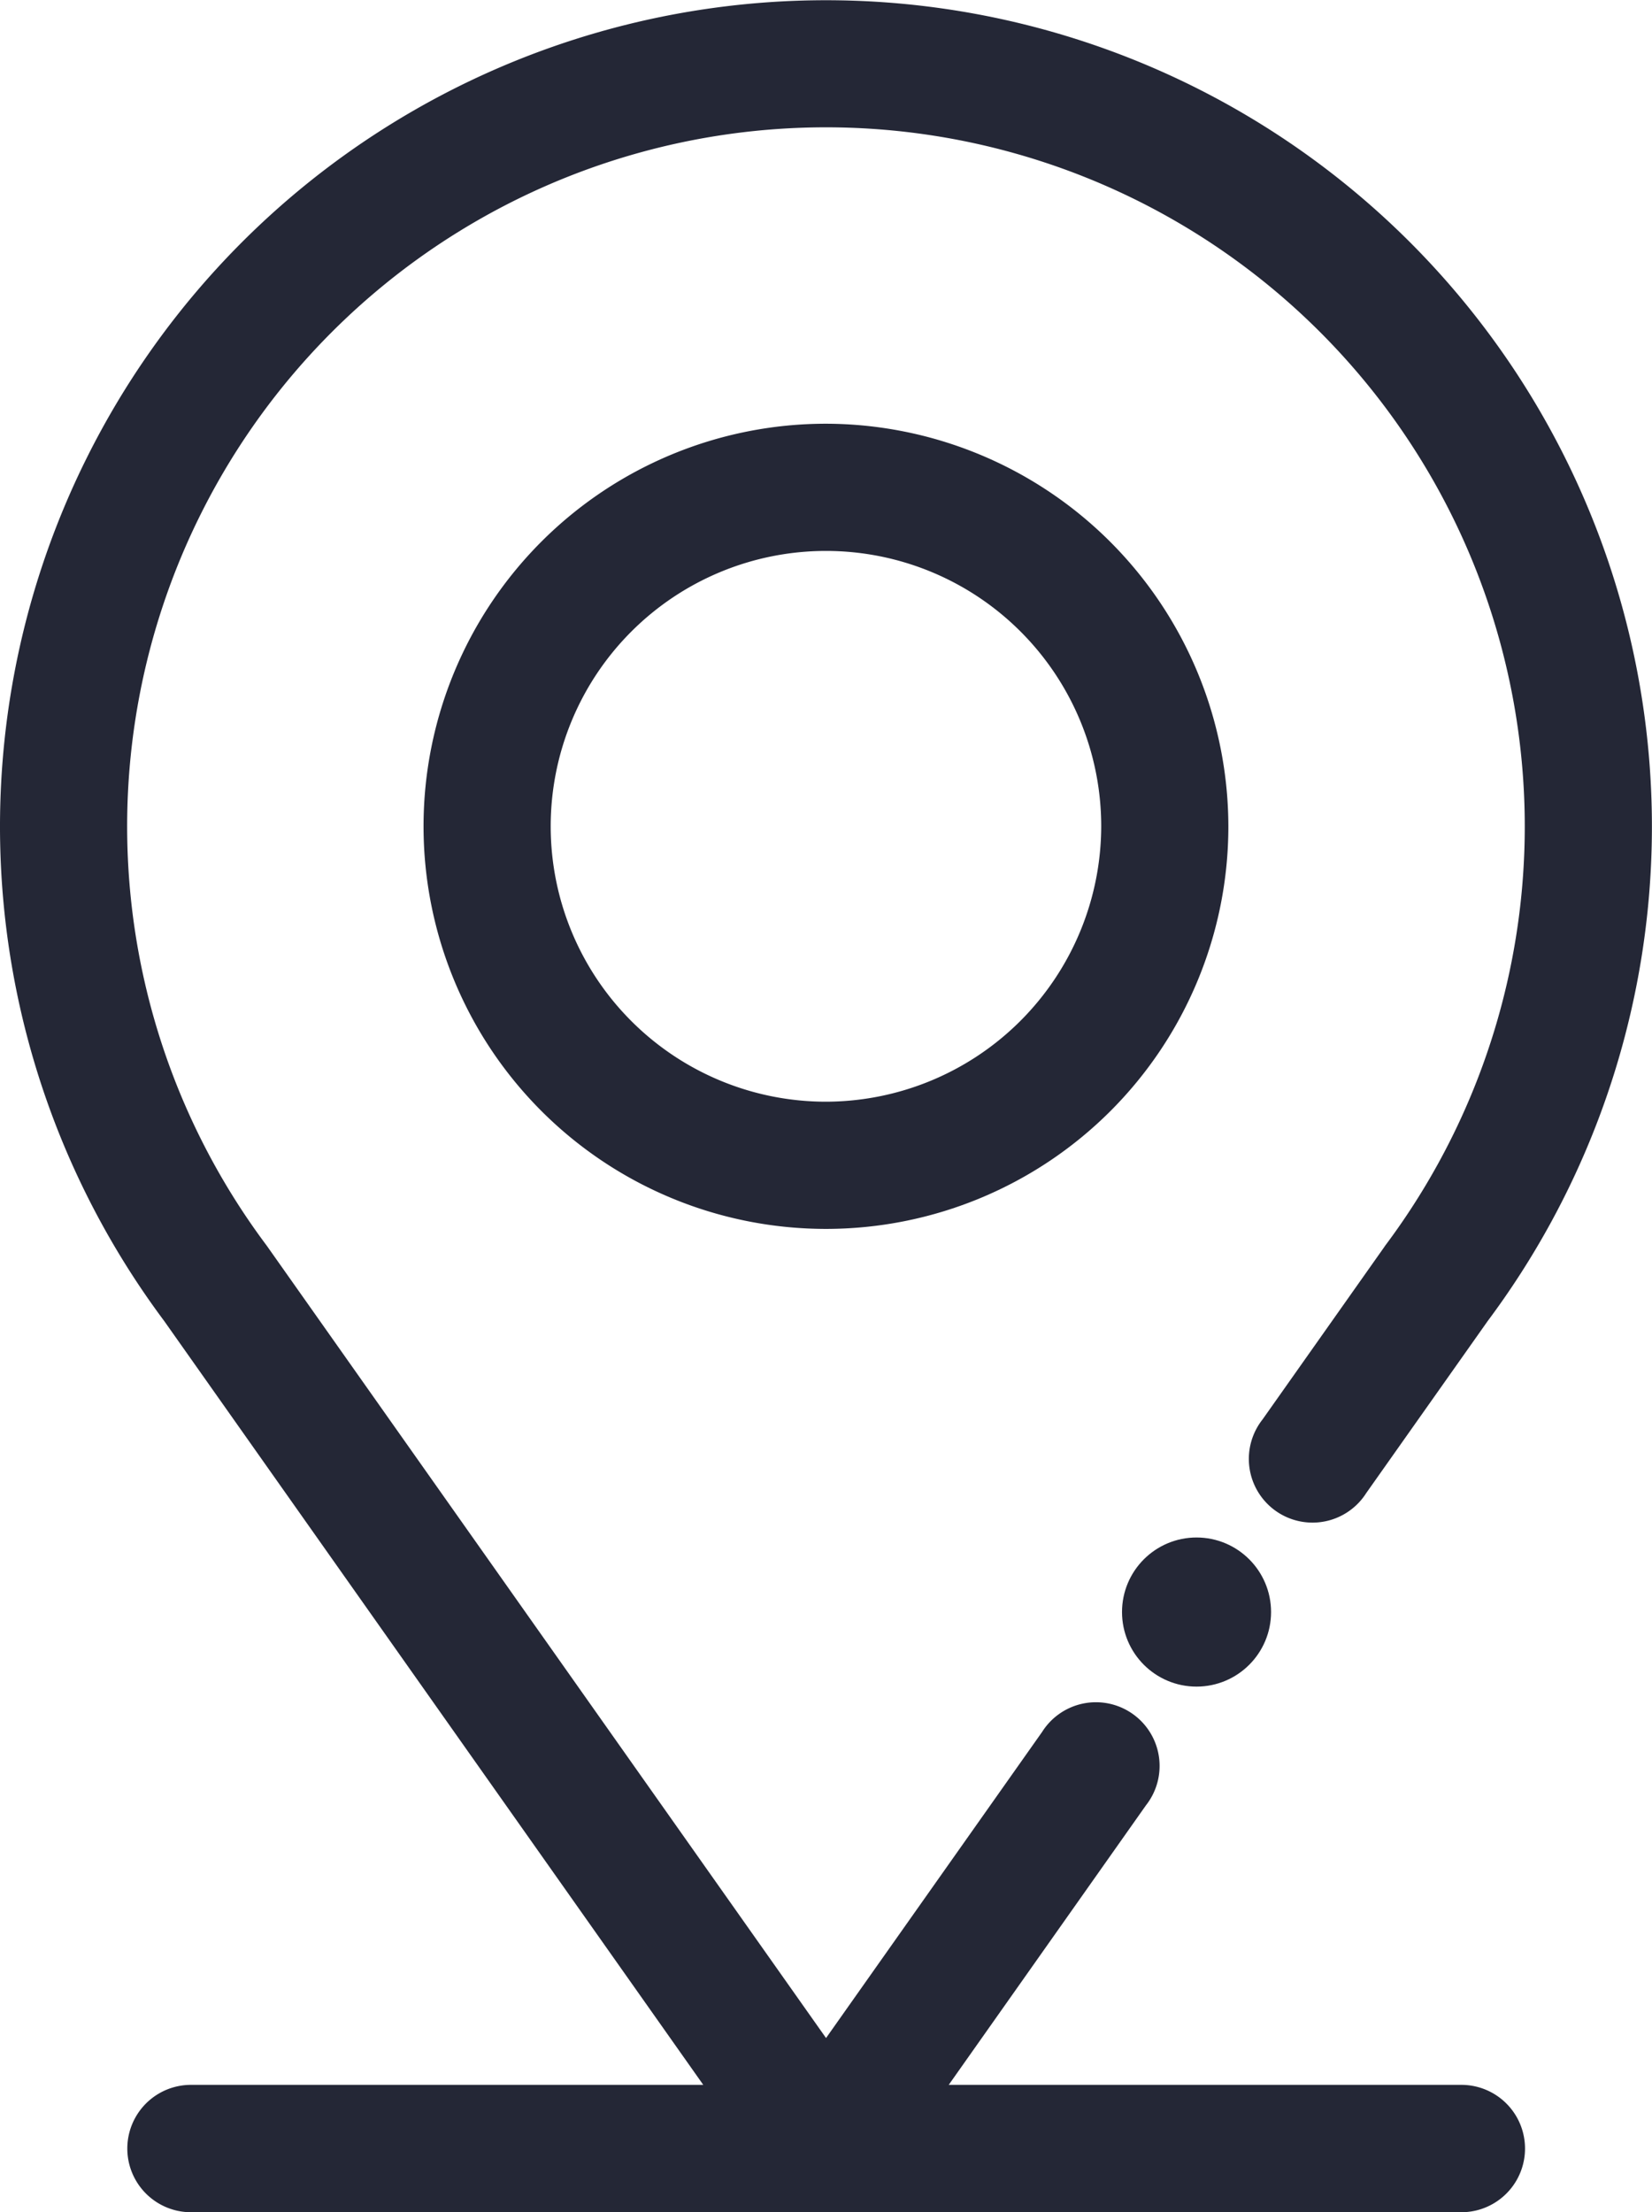
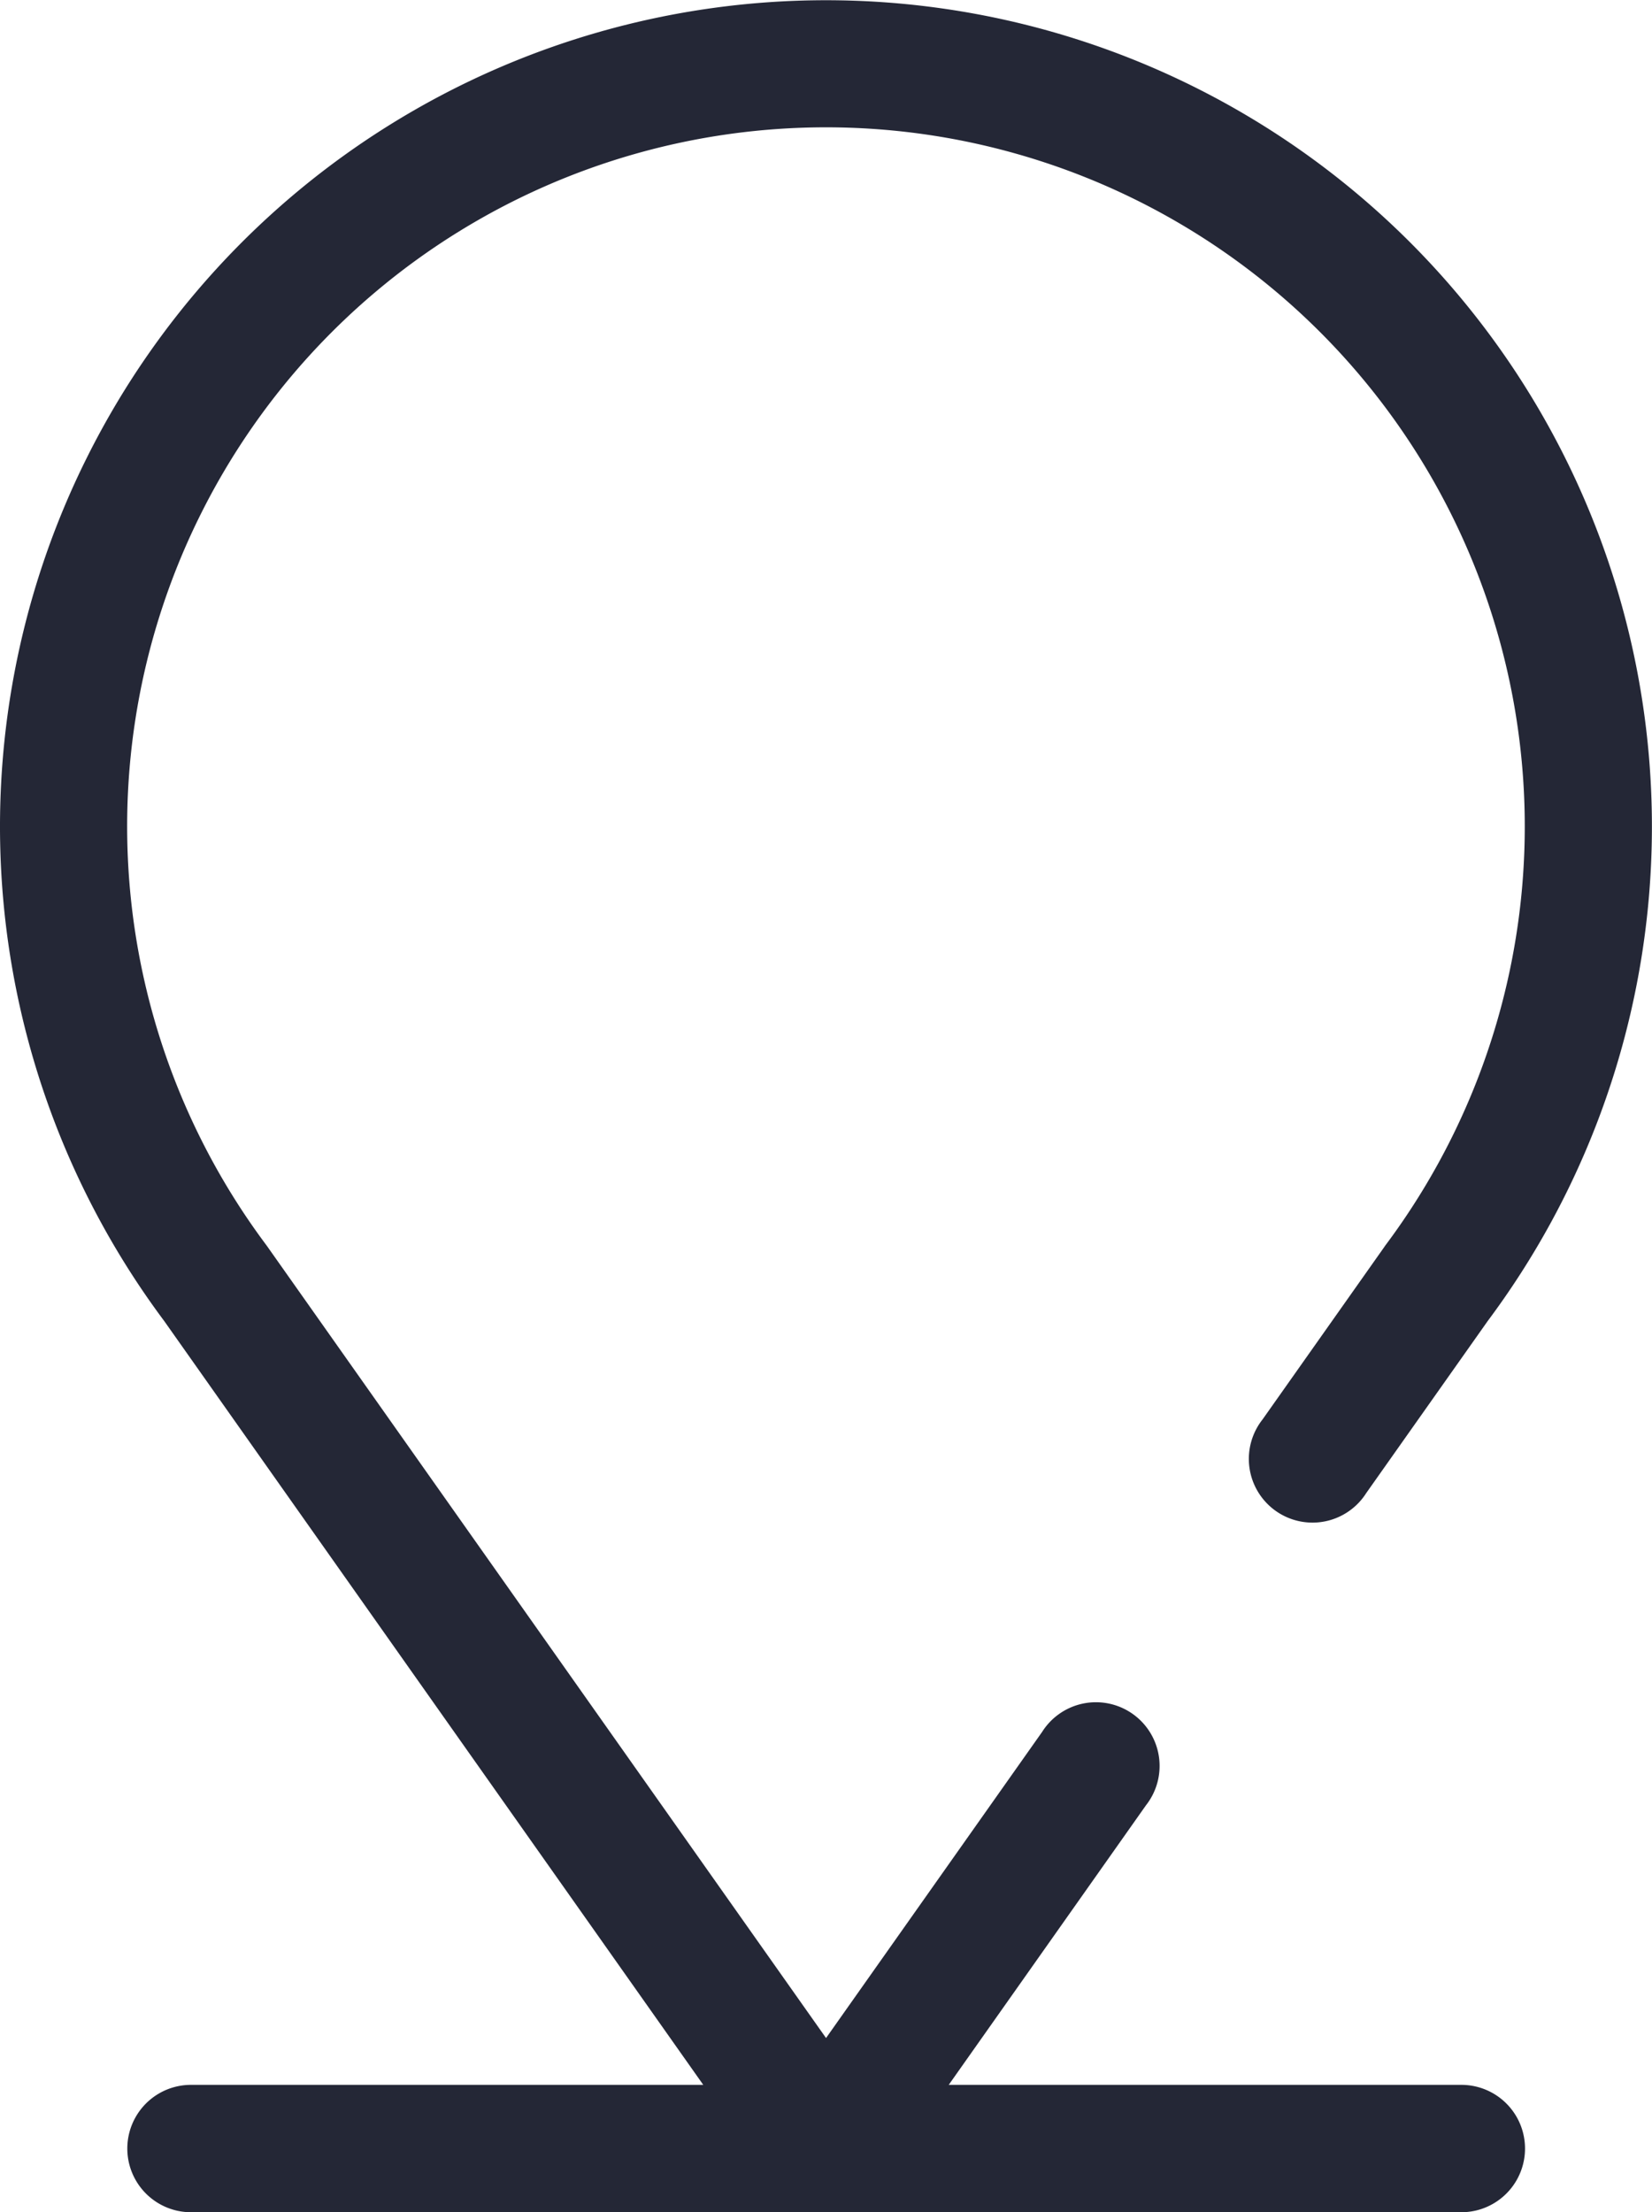
<svg xmlns="http://www.w3.org/2000/svg" width="19.463" height="26.05" viewBox="0 0 19.463 26.05">
  <g id="map-location" transform="translate(-65.75 0.25)">
-     <path id="Path_1941" data-name="Path 1941" d="M170.491,100a4.491,4.491,0,1,0,4.491,4.491A4.5,4.5,0,0,0,170.491,100Zm0,7.984a3.493,3.493,0,1,1,3.493-3.493A3.5,3.5,0,0,1,170.491,107.984Z" transform="translate(-95.01 -95.01)" fill="#242736" stroke="#242736" stroke-width="0.5" />
-     <circle id="Ellipse_13" data-name="Ellipse 13" cx="0.628" cy="0.628" r="0.628" transform="translate(79.219 18.106)" fill="#242736" stroke="#242736" stroke-width="0.5" />
    <path id="Path_1942" data-name="Path 1942" d="M82.264,14.578l-1.44,2.039a.5.5,0,1,0,.815.576l1.436-2.033a9.481,9.481,0,1,0-15.188,0l6.631,9.392H68a.5.5,0,0,0,0,1H82.967a.5.5,0,1,0,0-1H76.445l2.606-3.692a.5.5,0,1,0-.815-.576l-2.754,3.9L68.69,14.566a8.483,8.483,0,1,1,13.582,0Z" transform="translate(0)" fill="#242736" stroke="#242736" stroke-width="0.5" />
  </g>
</svg>